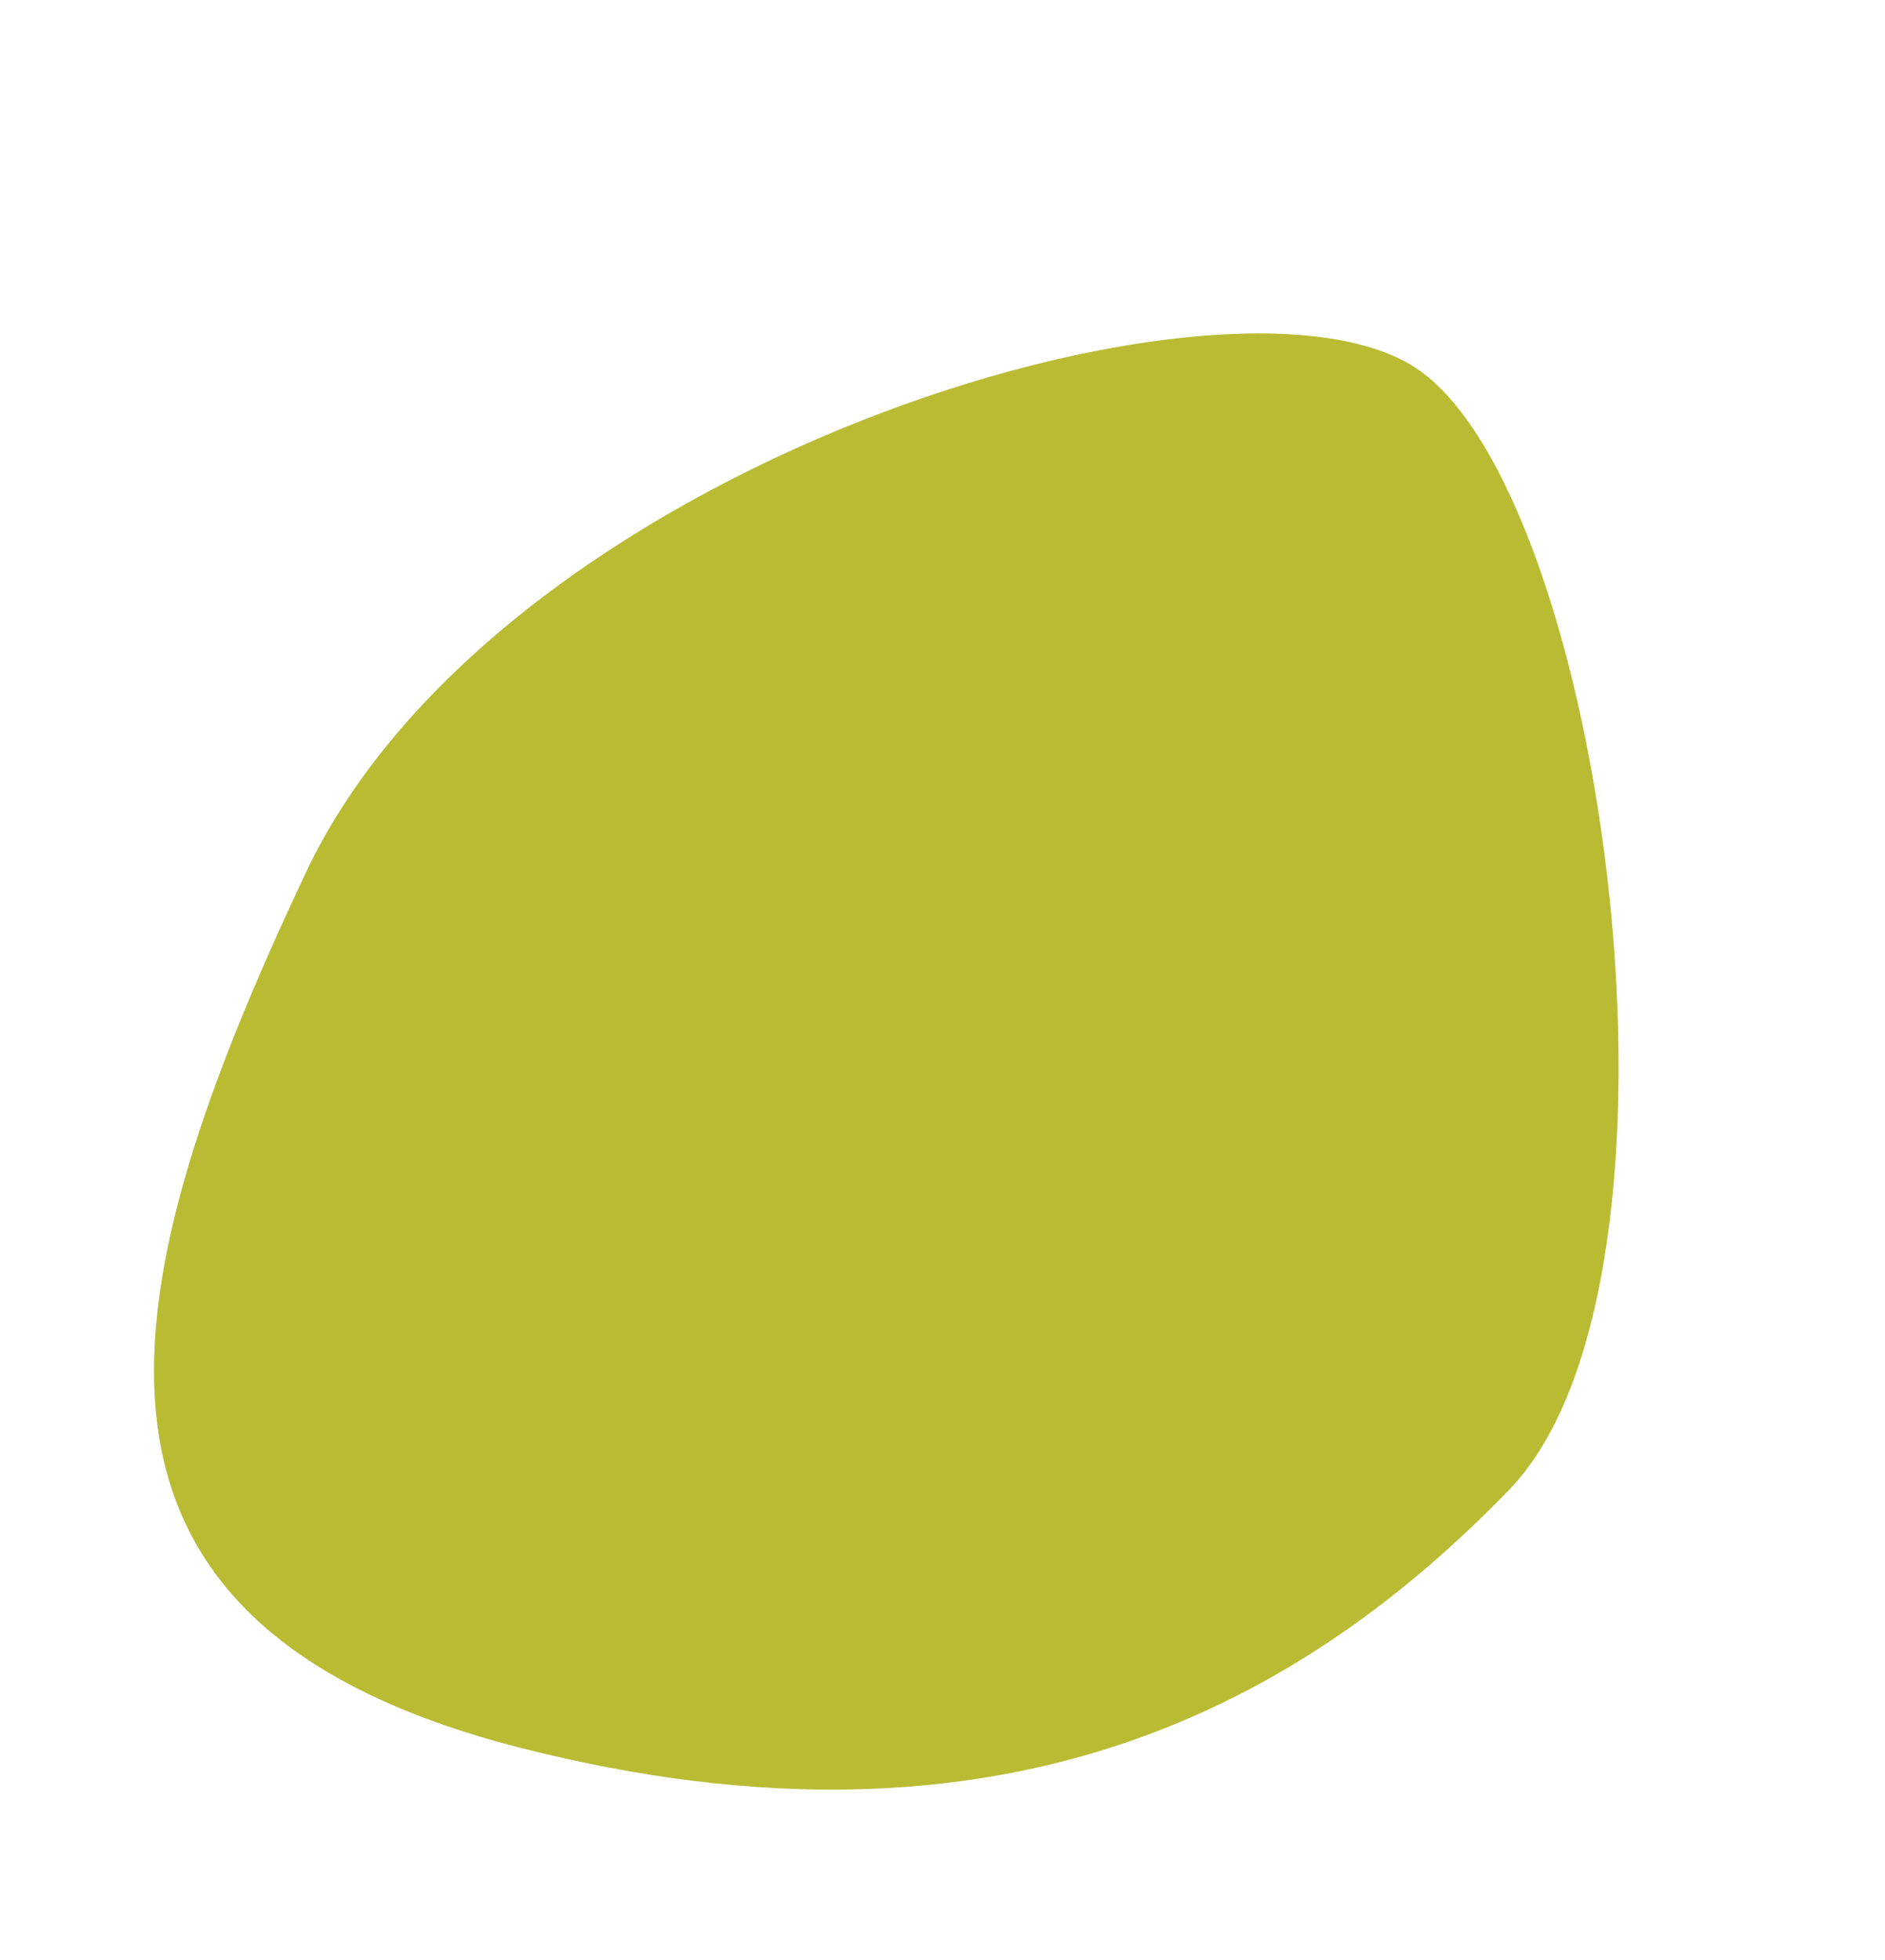
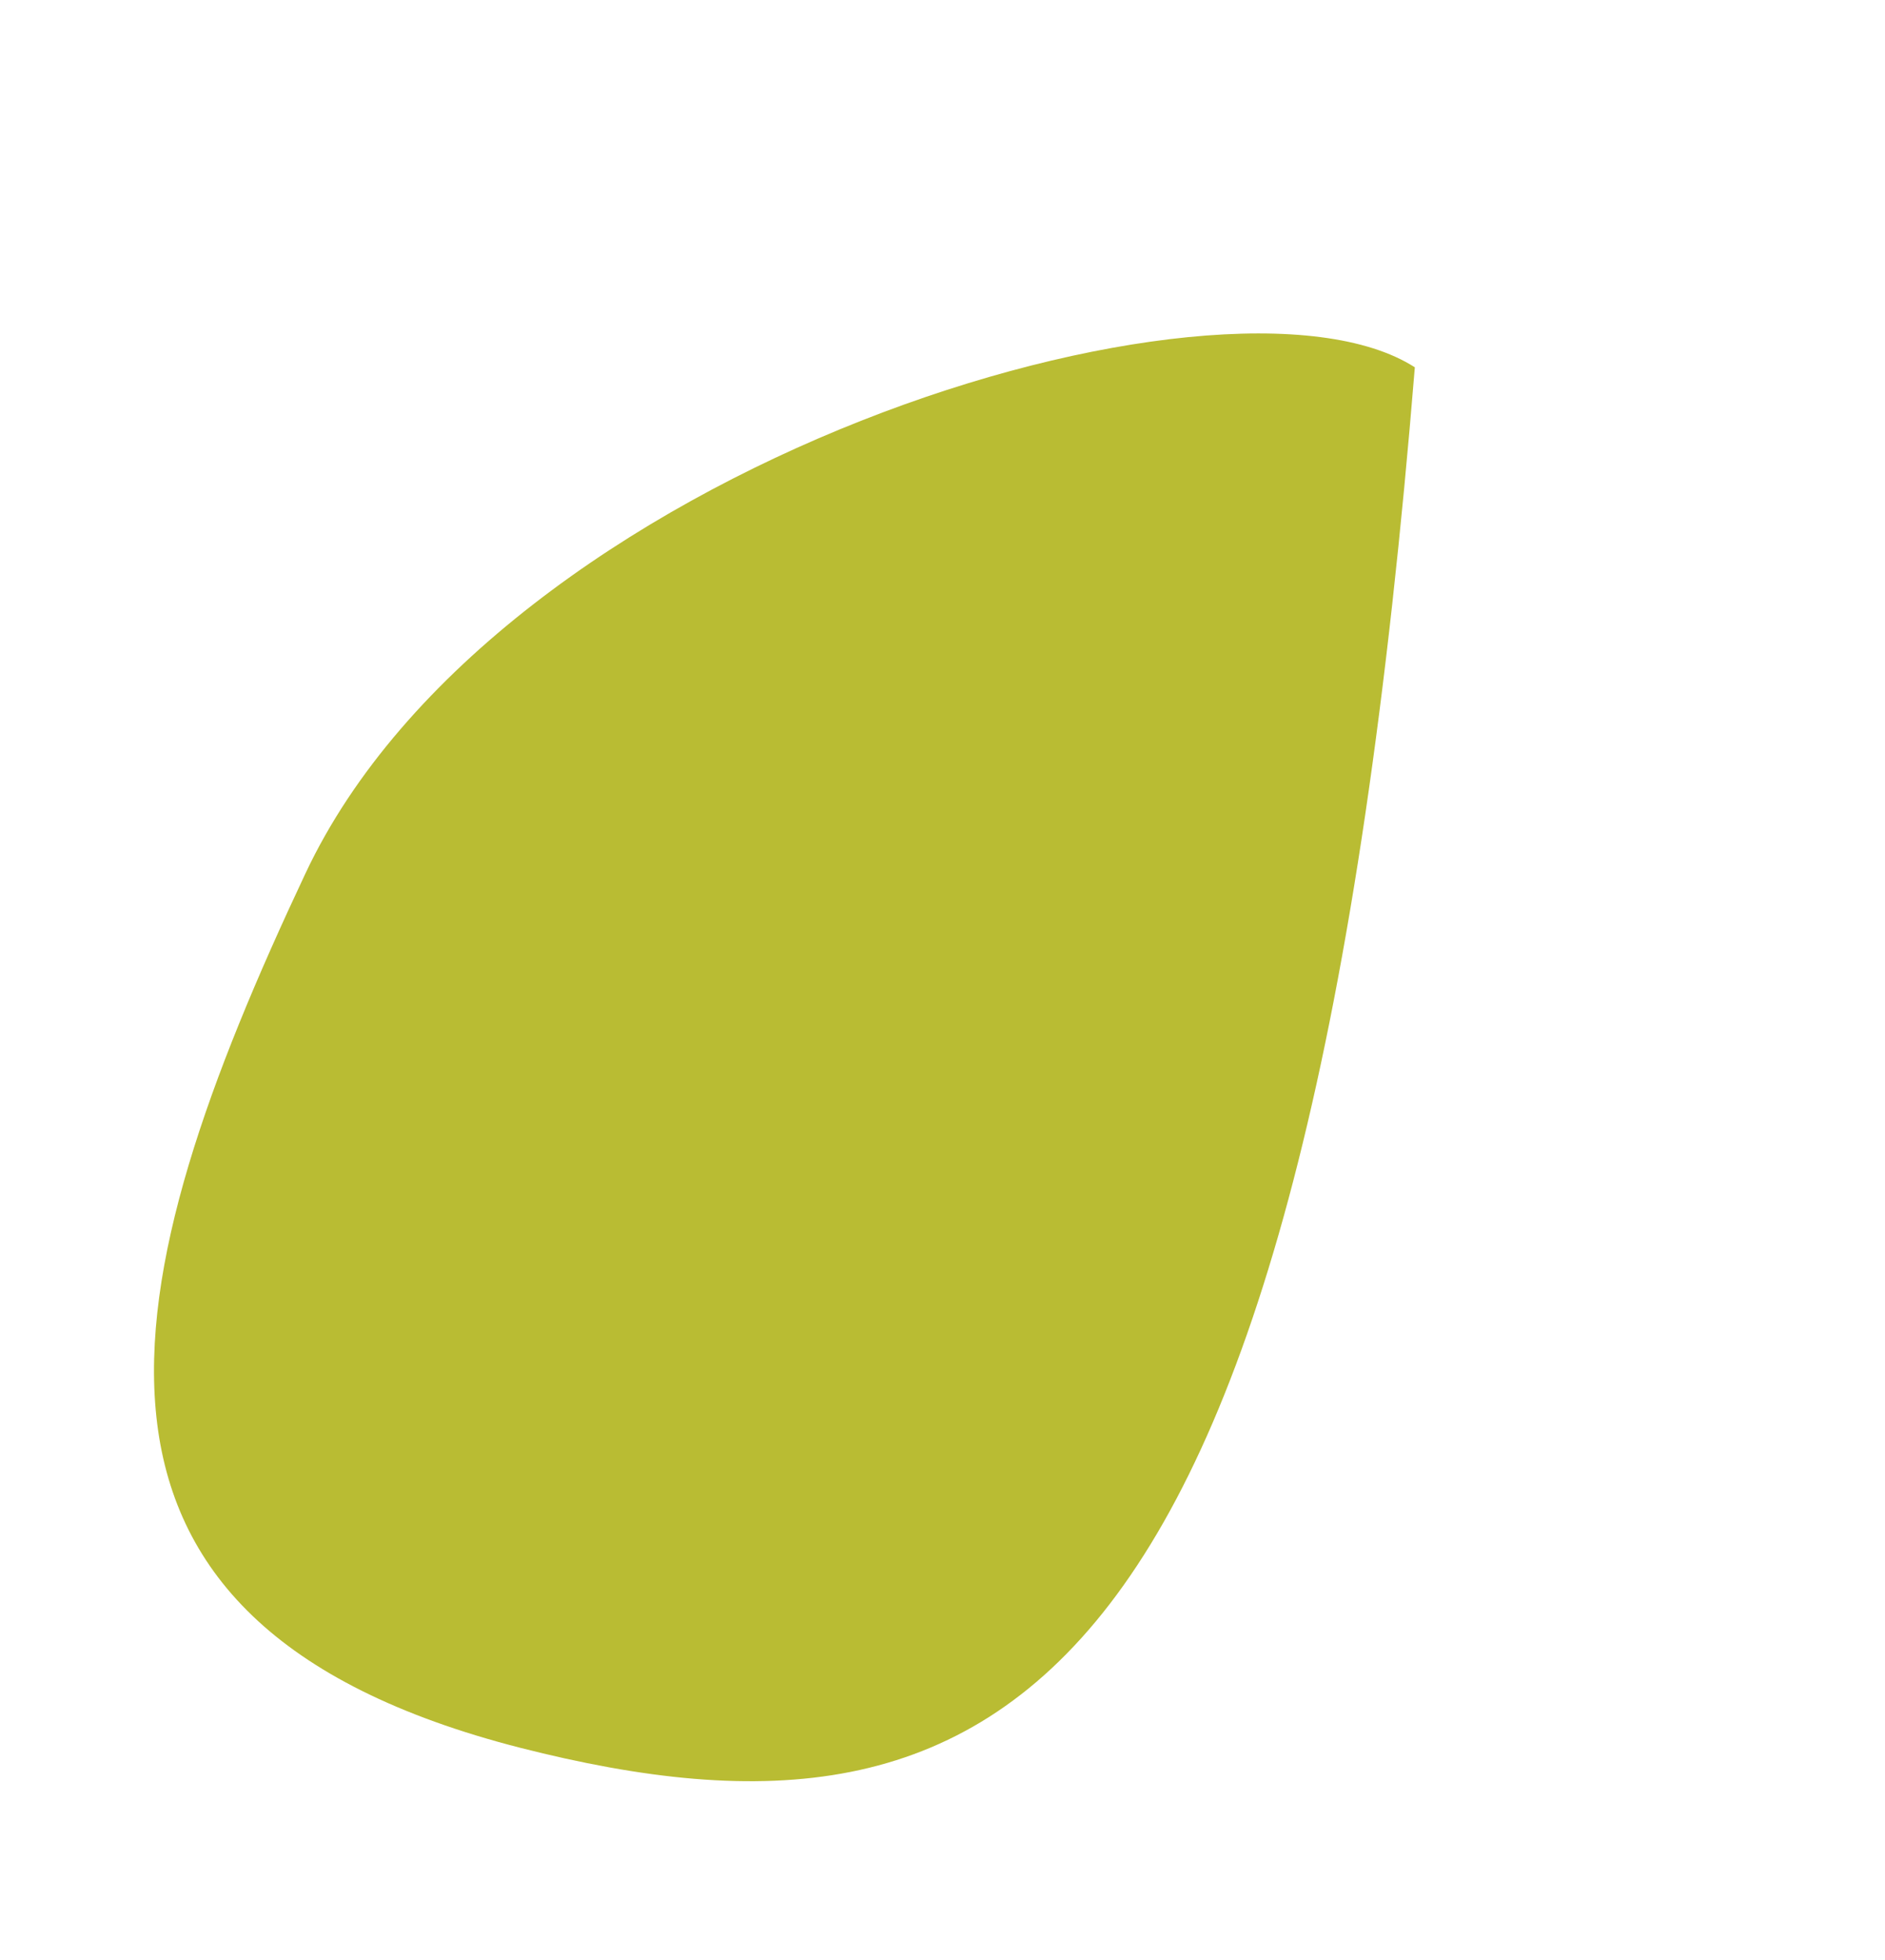
<svg xmlns="http://www.w3.org/2000/svg" version="1.1" id="Vrstva_2_00000158010399293274493480000004045638810453975469_" x="0px" y="0px" viewBox="0 0 174 180.9" style="enable-background:new 0 0 174 180.9;" xml:space="preserve">
  <style type="text/css">
	.st0{fill:#B9BC33;}
</style>
  <g id="Vrstva_1-2">
-     <path class="st0" d="M48,161.3c-45.3-11.6-37.6-42.9-19.8-80.7S113,22.6,130.6,33.9c17.6,11.4,27.4,84.3,8.7,103.6   C120.6,156.8,93.1,172.8,48,161.3z" />
+     <path class="st0" d="M48,161.3c-45.3-11.6-37.6-42.9-19.8-80.7S113,22.6,130.6,33.9C120.6,156.8,93.1,172.8,48,161.3z" />
  </g>
</svg>